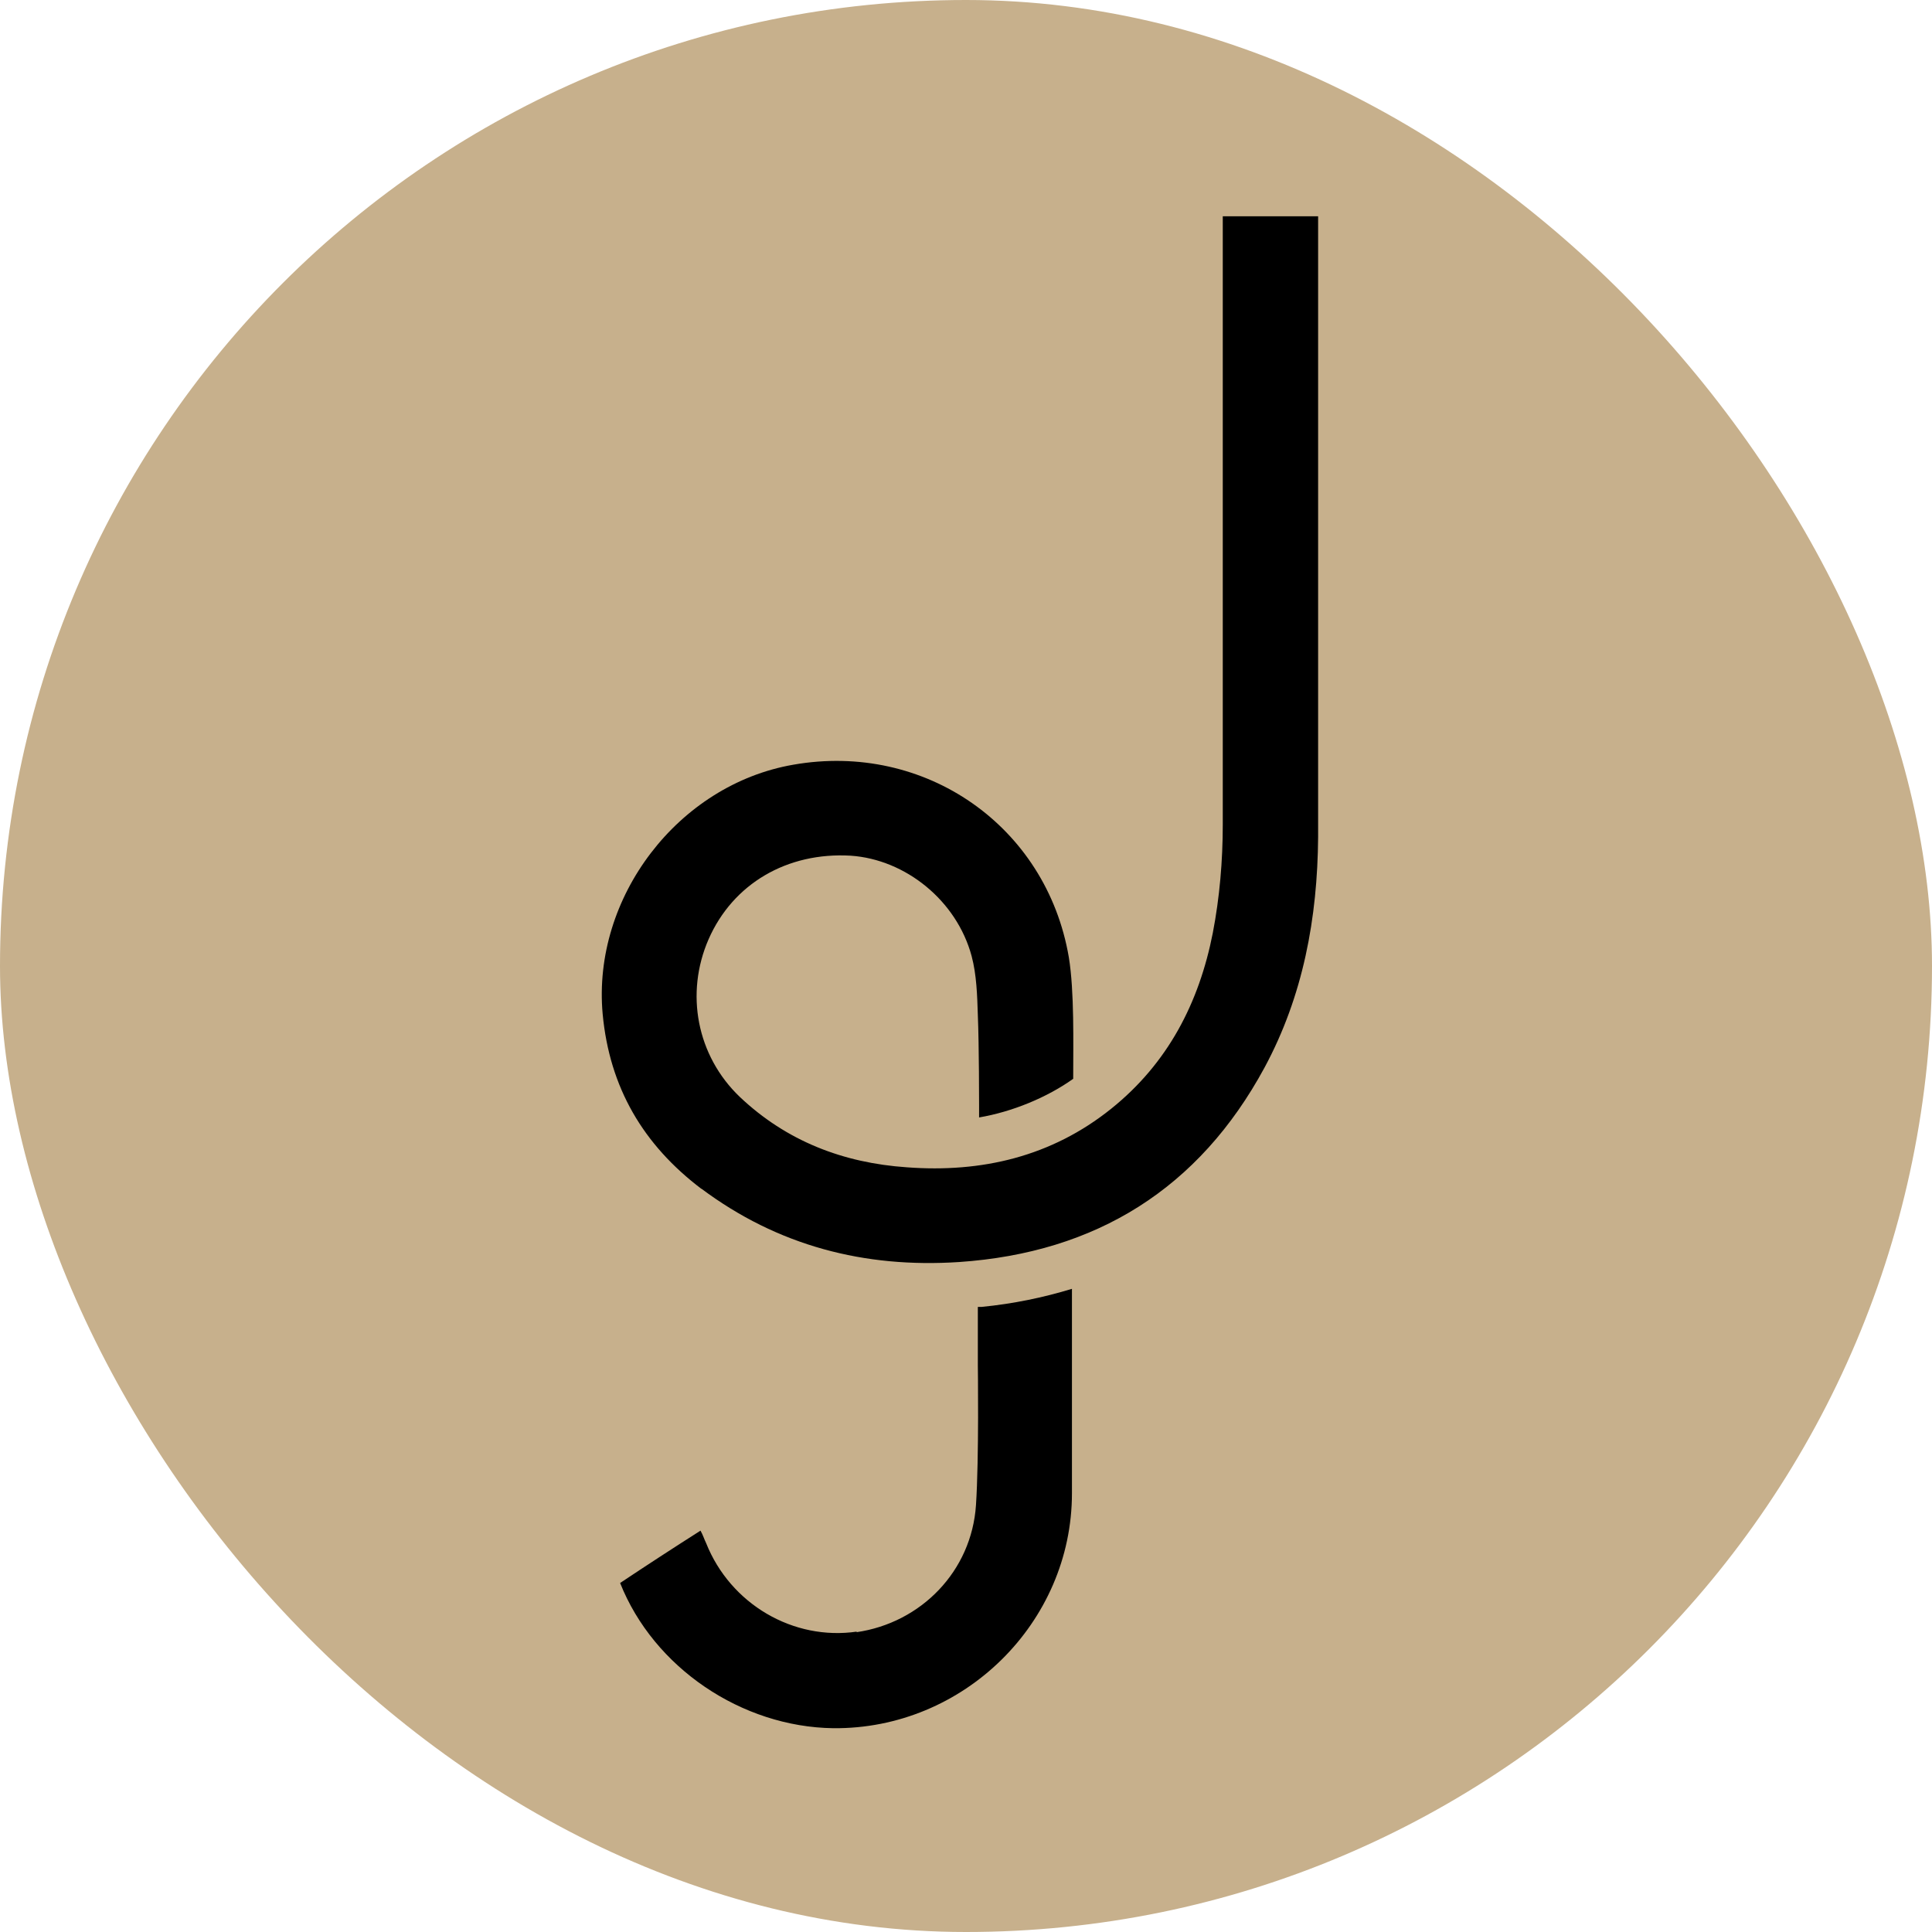
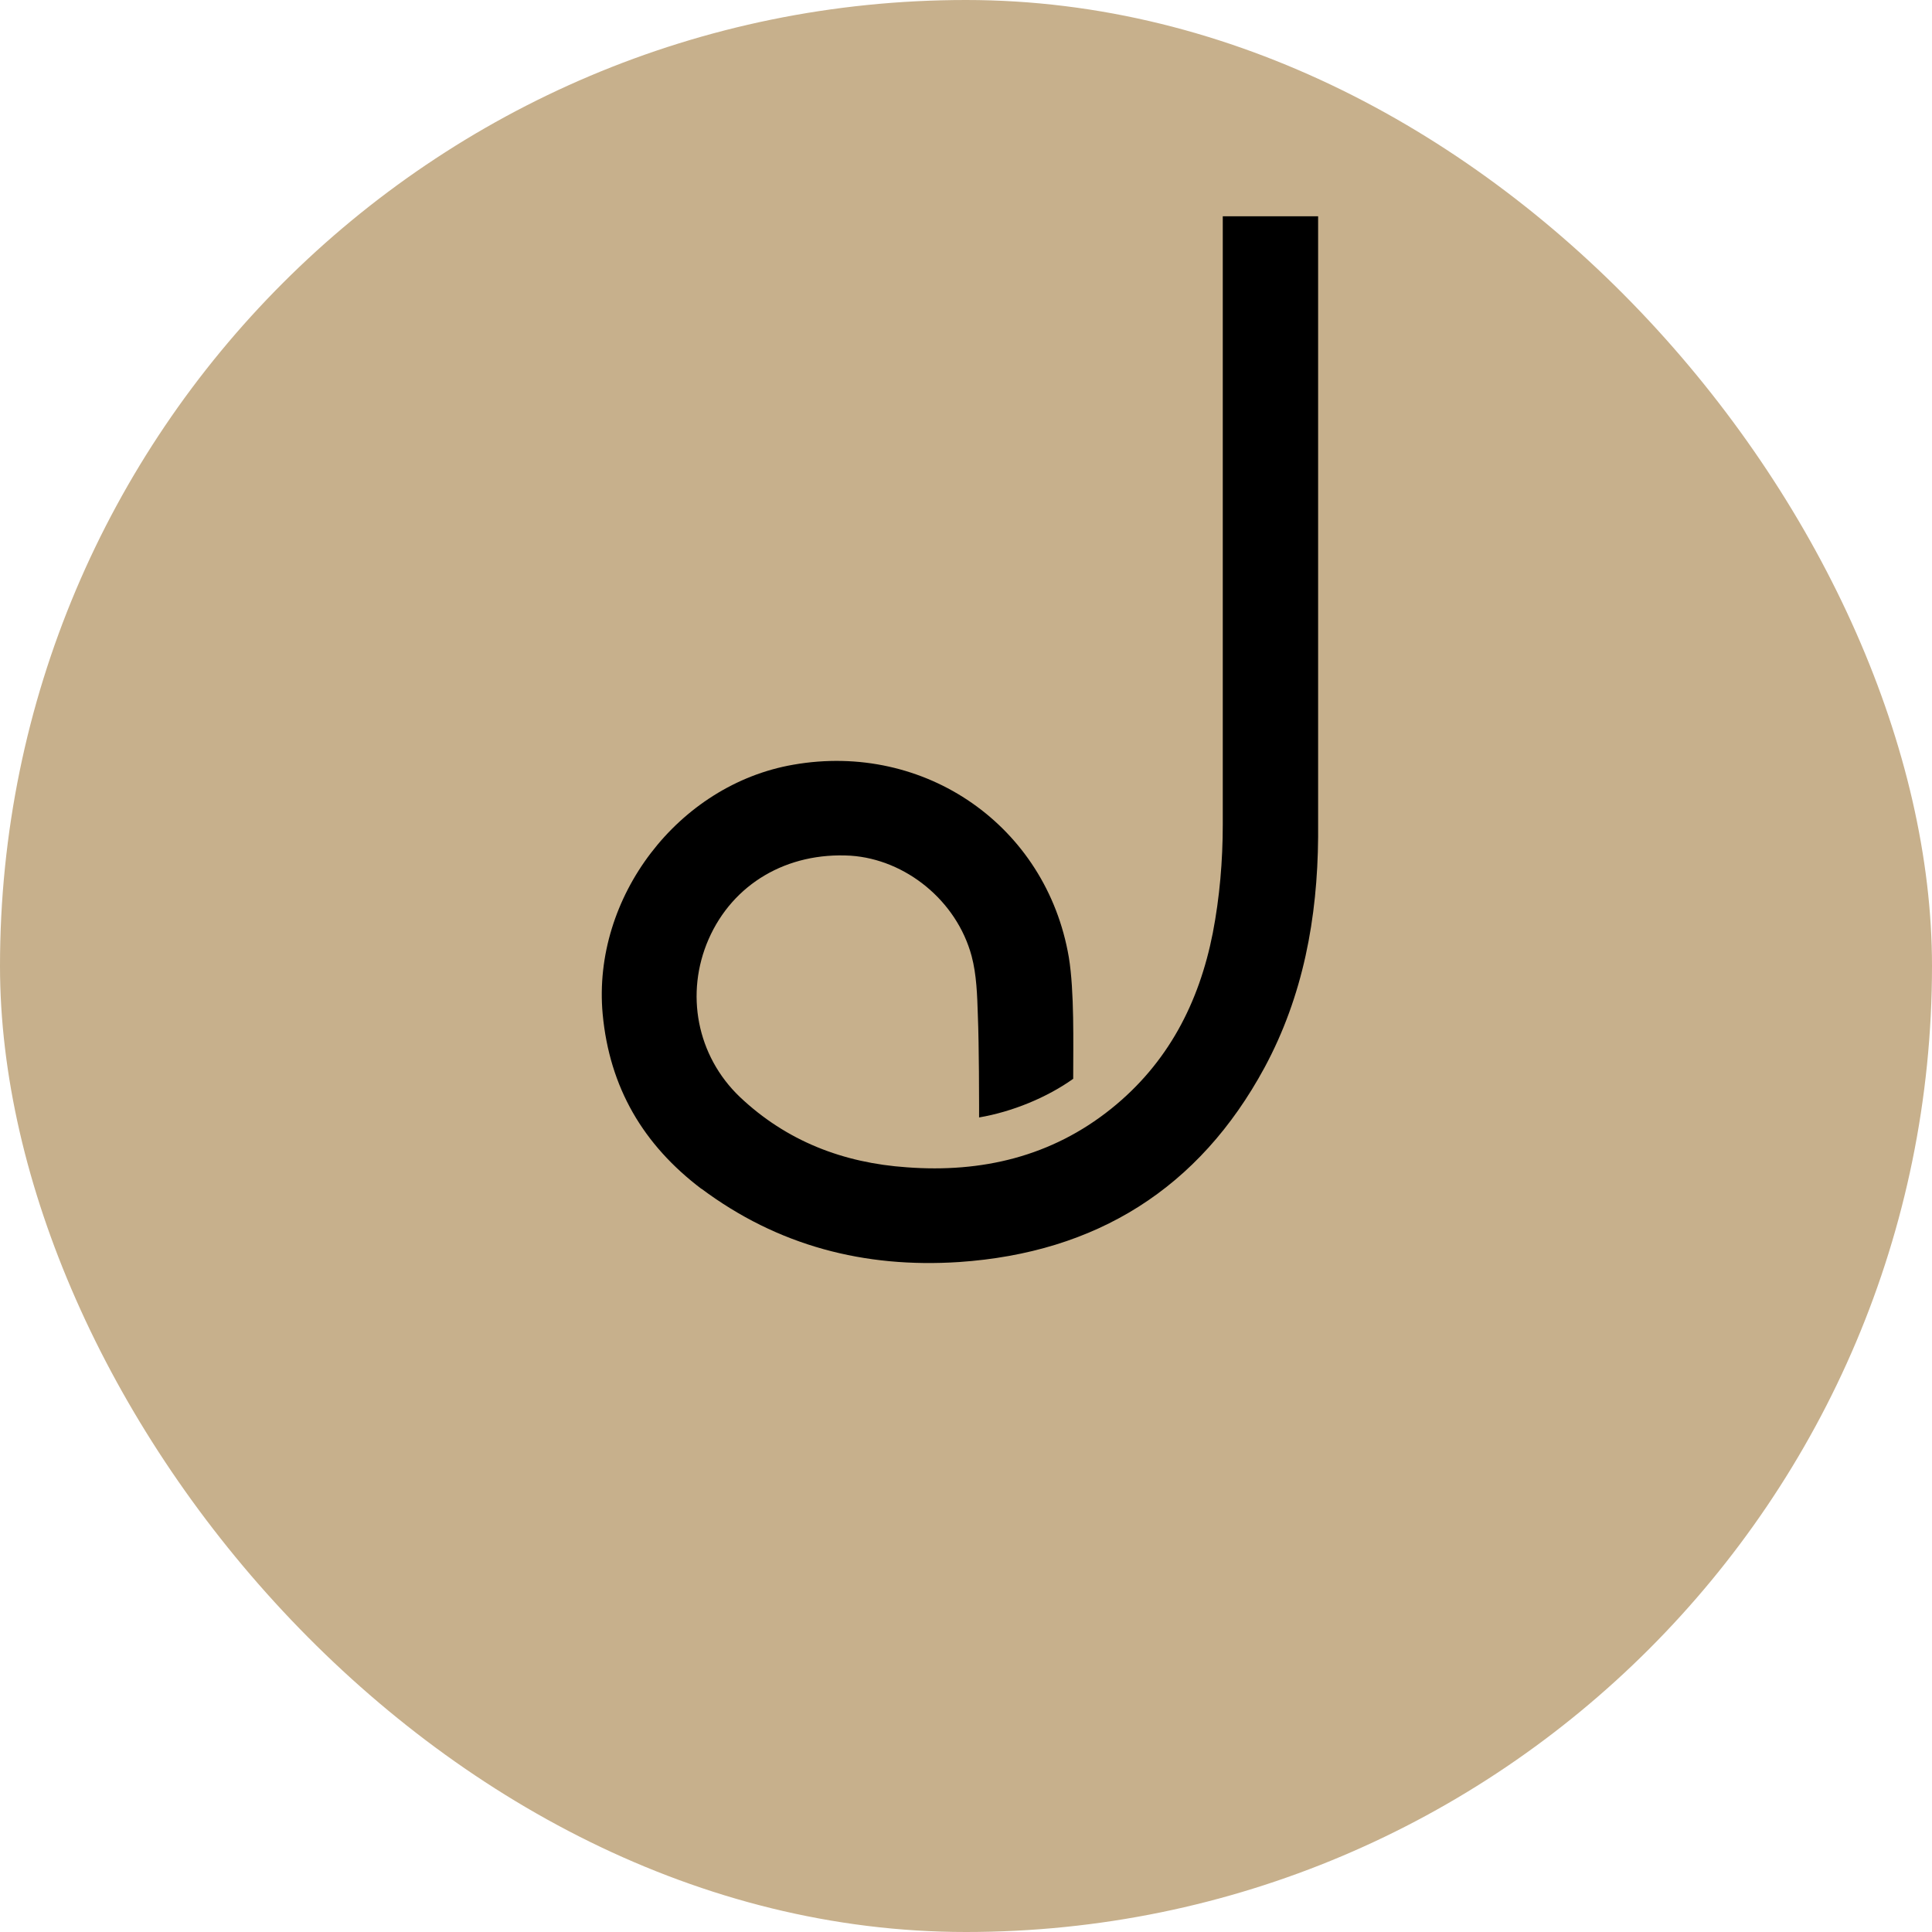
<svg xmlns="http://www.w3.org/2000/svg" version="1.1" width="310" height="310">
  <svg id="SvgjsSvg1040" version="1.1" viewBox="0 0 310 310">
    <defs>
      <style>
      .st0 {
        fill: #c7b08c;
      }
    </style>
    </defs>
    <rect class="st0" x="0" y="0" width="310" height="310" rx="155" ry="155" />
    <g>
-       <path d="M137.5,261.8c-10.2,1.5-20.3-4.4-24.2-14.2-.3-.6-.5-1.3-.9-2-4.4,2.8-8.7,5.6-12.9,8.4,5.4,13.6,19.5,23.1,34.2,23.3,20.9.2,38.3-16.9,38.3-37.7v-32.8c-4.6,1.4-9.4,2.4-14.5,2.9h-.6v9.4s.2,14.9-.3,22.4c-.7,10.6-8.8,18.9-19.2,20.4h0Z" />
      <path d="M112.5,190.7c12.3,9.2,26.2,12.8,41.4,11.8h0c22-1.5,38.5-11.8,49-31.2h0c6.2-11.5,8.5-24,8.6-37,0-32.5,0-65,0-97.5v-2.1h-15.3v2.6c0,31.7,0,63.3,0,95,0,5.8-.5,11.7-1.6,17.4-2.2,11.2-7.2,20.9-16.3,28.2h0c-9.6,7.7-20.8,10.3-32.8,9.4h0c-10.2-.7-19.3-4.2-26.8-11.3-6.9-6.6-8.8-16.6-5-25.3,3.9-8.9,12.6-14,22.8-13.4,8.8.6,17,7.2,19.4,16.1.8,3,.9,6.3,1,9.5.2,4.8.2,14.5.2,14.5v1.9c5.3-.9,10.9-3.2,15.1-6.2,0-5.7.2-14-.7-19.5-3.6-21.1-23.1-34.6-44.2-30.9-18.5,3.2-32.3,21.3-30.6,40,1.1,11.8,6.5,21,15.9,28.1h0s0,0,0,0Z" />
    </g>
  </svg>
  <style>@media (prefers-color-scheme: light) { :root { filter: none; } }
@media (prefers-color-scheme: dark) { :root { filter: none; } }
</style>
</svg>